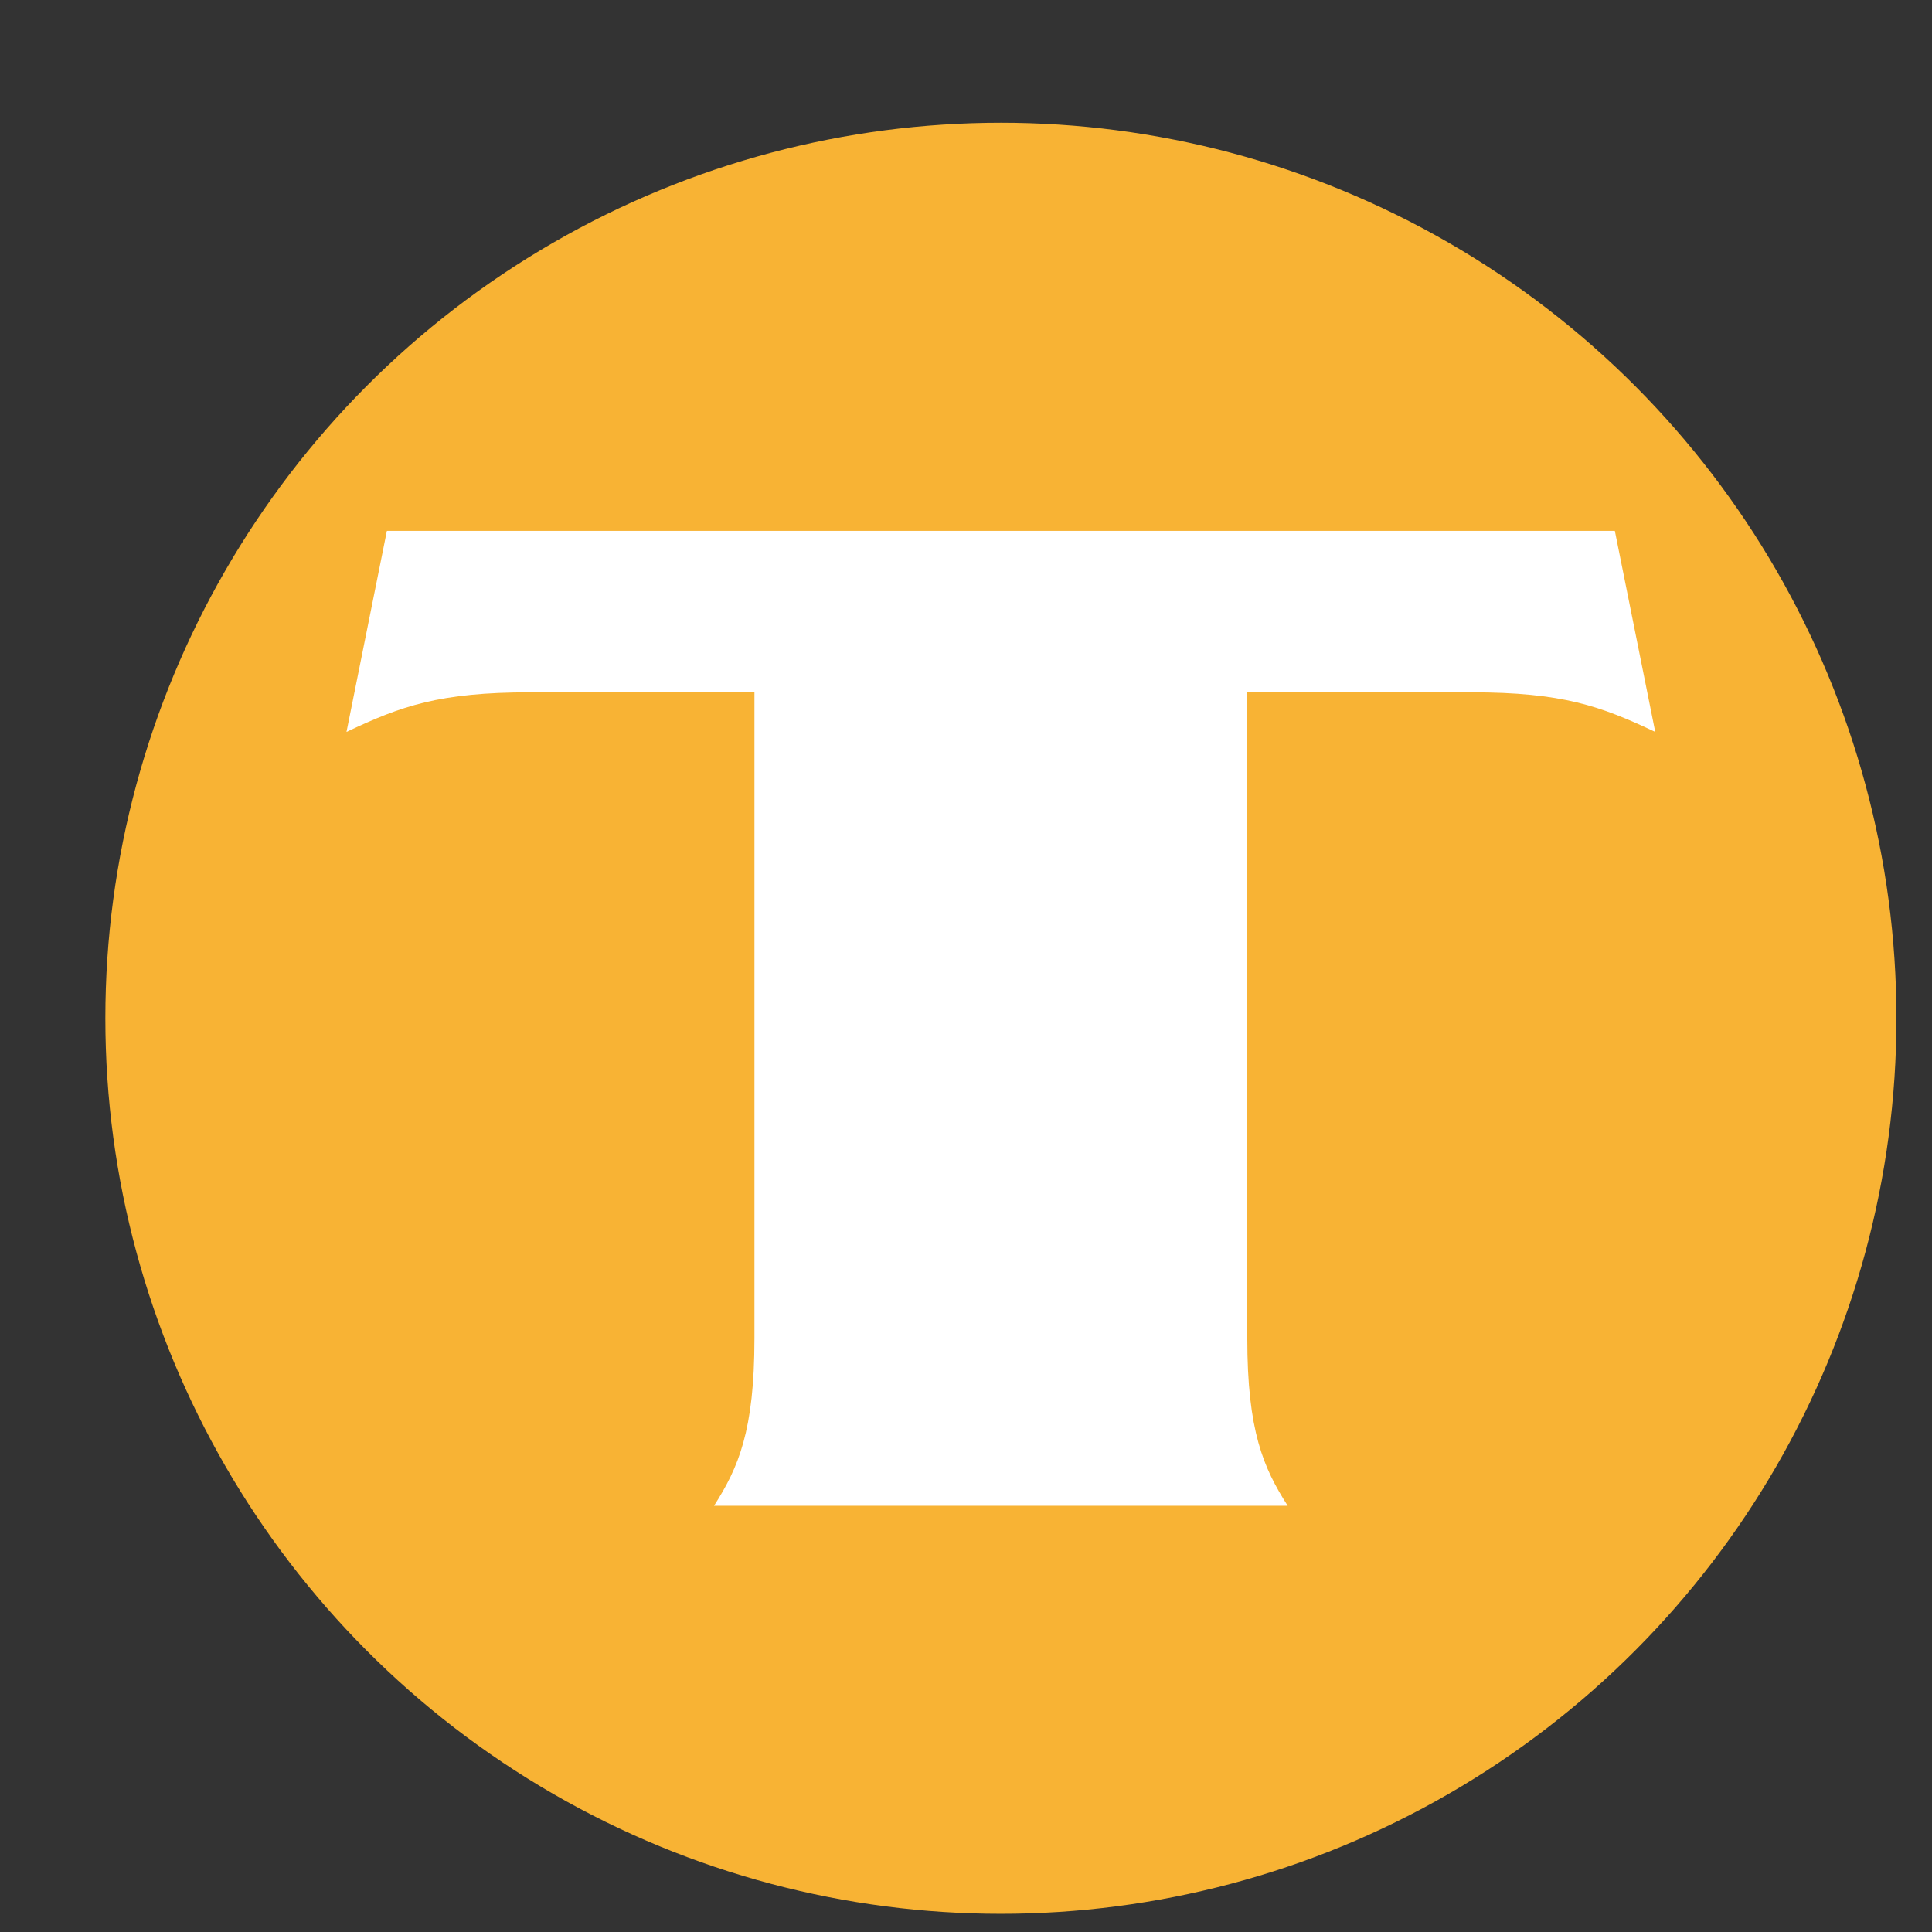
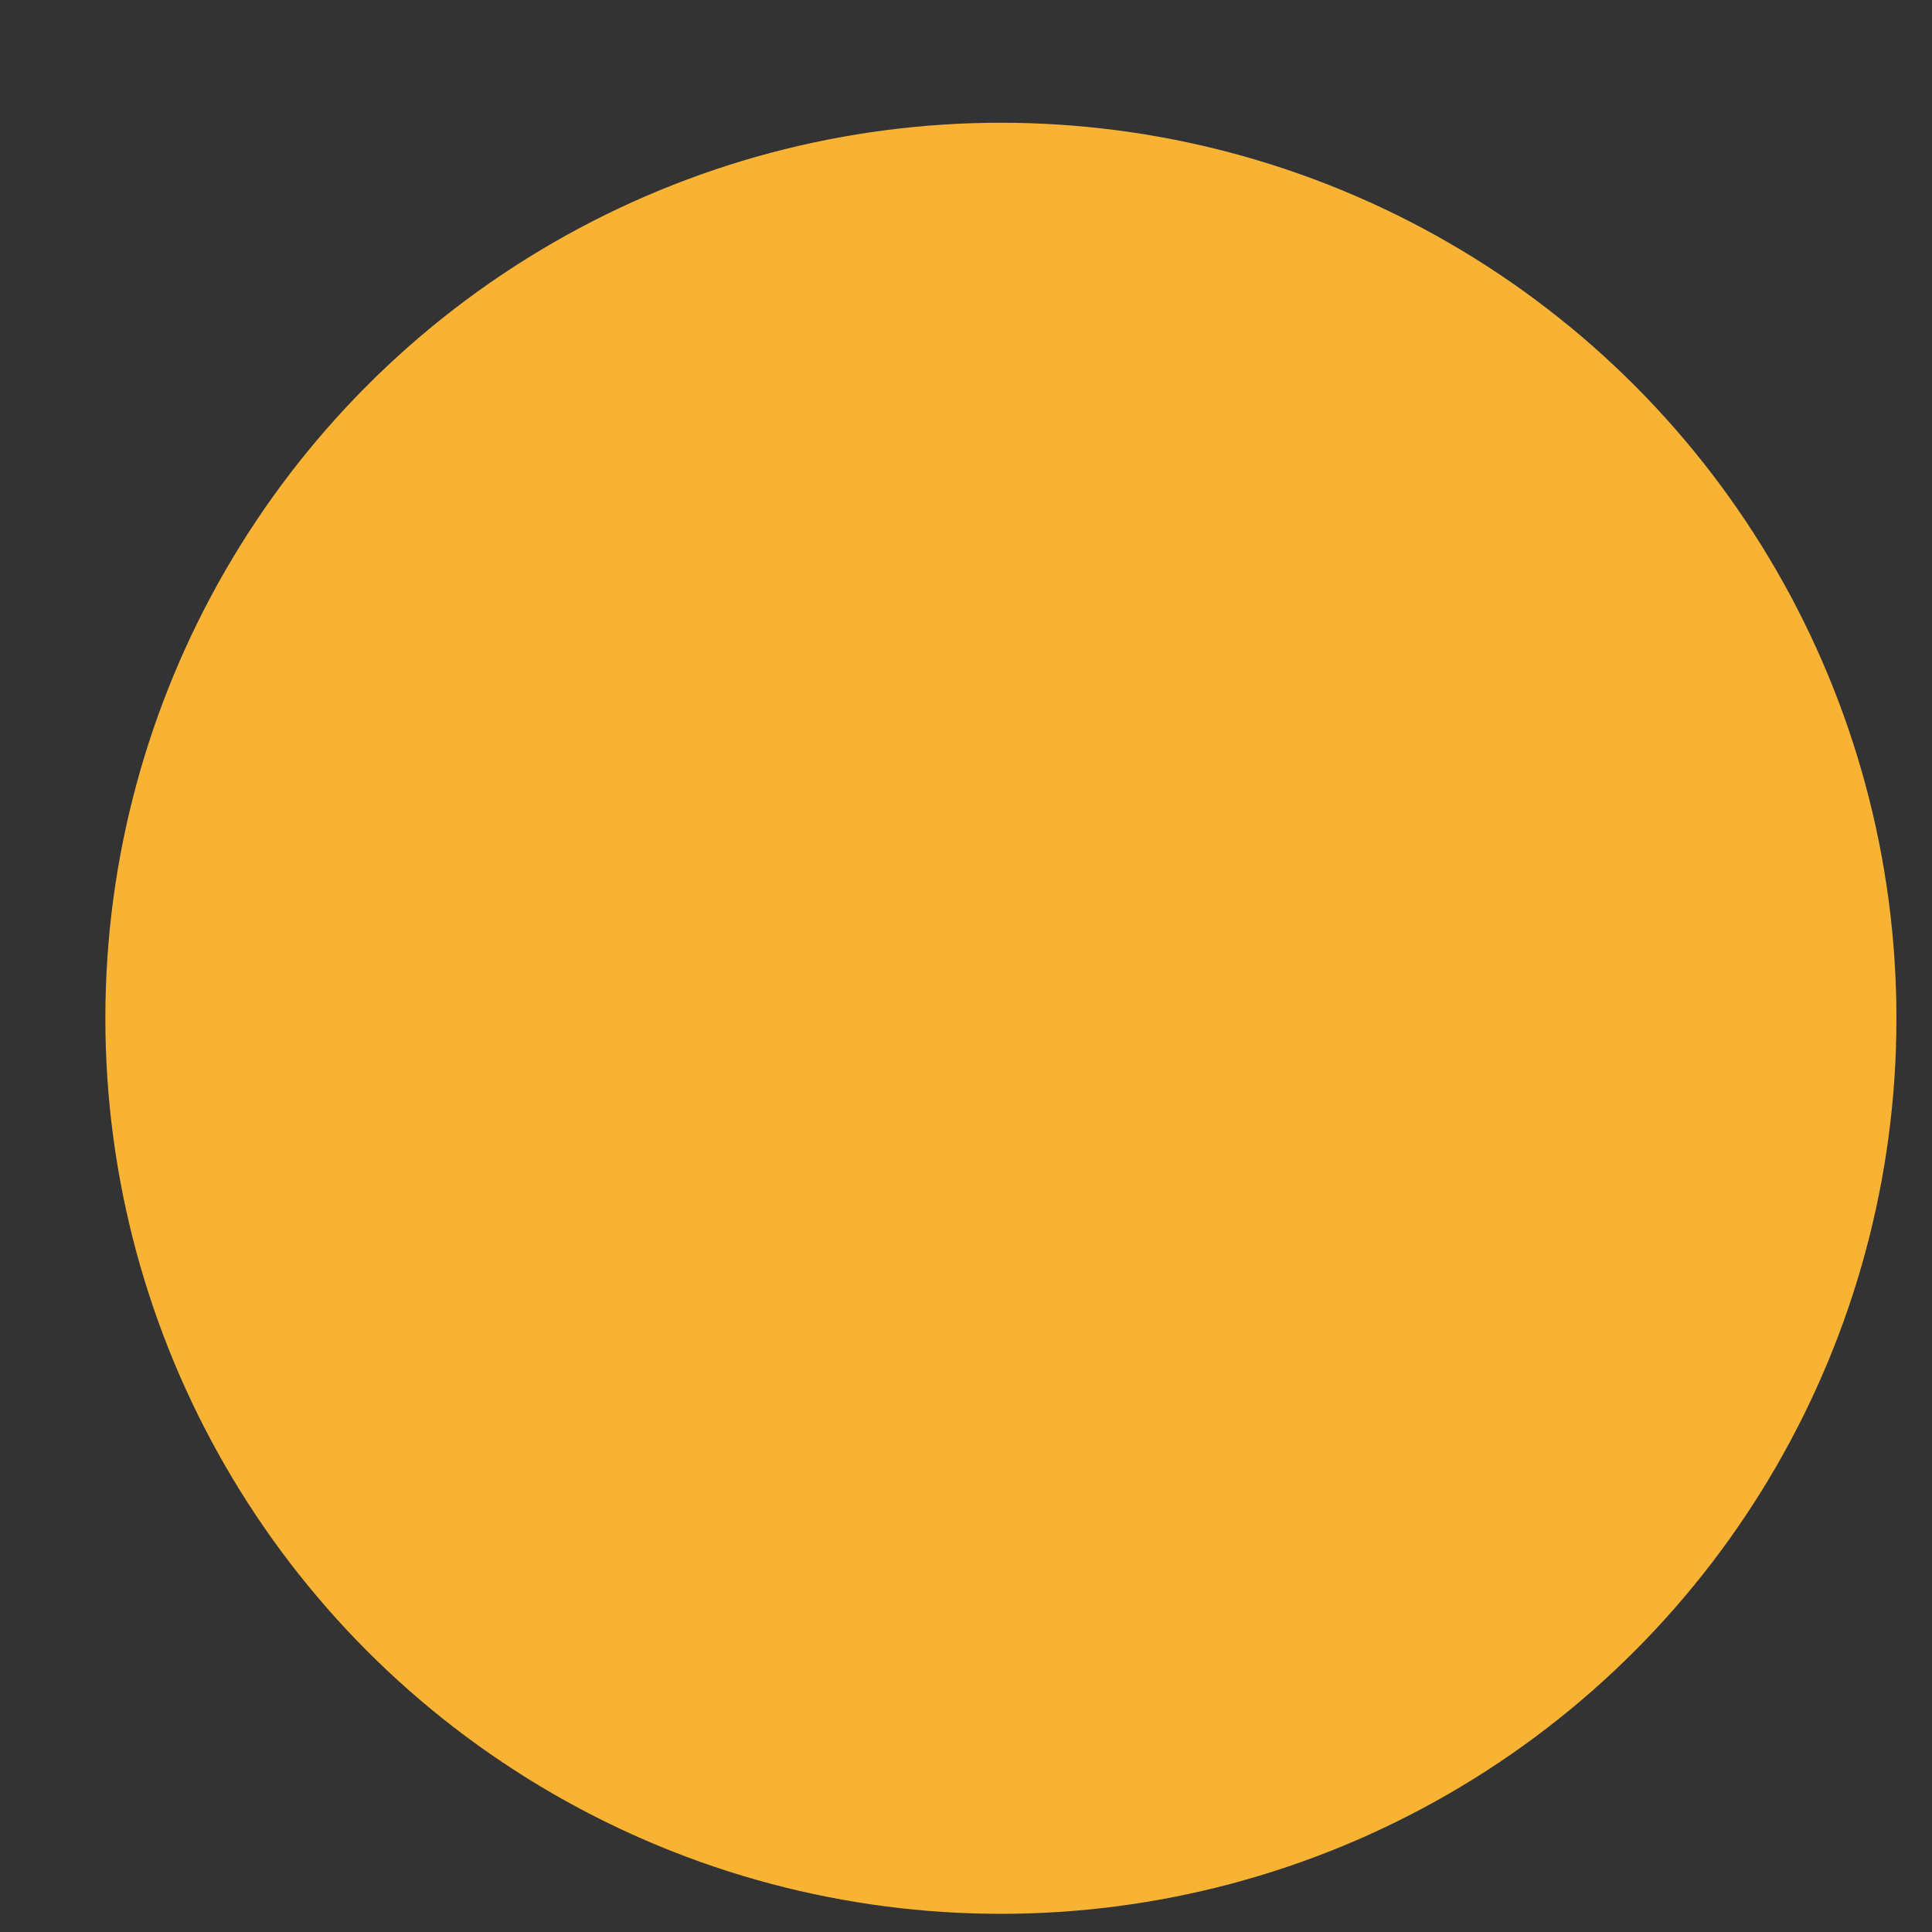
<svg xmlns="http://www.w3.org/2000/svg" version="1.1" id="Livello_1" x="0px" y="0px" width="32px" height="32px" viewBox="0 0 32 32" enable-background="new 0 0 32 32" xml:space="preserve">
  <rect x="0" y="0" width="32" height="32" fill="#333333" stroke="none" />
  <circle fill="#F8B334" cx="16.578" cy="16.866" r="14.833" />
-   <path fill-rule="evenodd" clip-rule="evenodd" fill="#FFFFFF" d="M6.408,8.793l-0.669,3.33c0.903-0.429,1.539-0.656,3.044-0.656  h3.713v10.698c0,1.539-0.268,2.145-0.669,2.775h9.501c-0.402-0.63-0.669-1.236-0.669-2.775V11.467h3.713  c1.505,0,2.141,0.228,3.044,0.656l-0.669-3.33H6.408z" />
</svg>